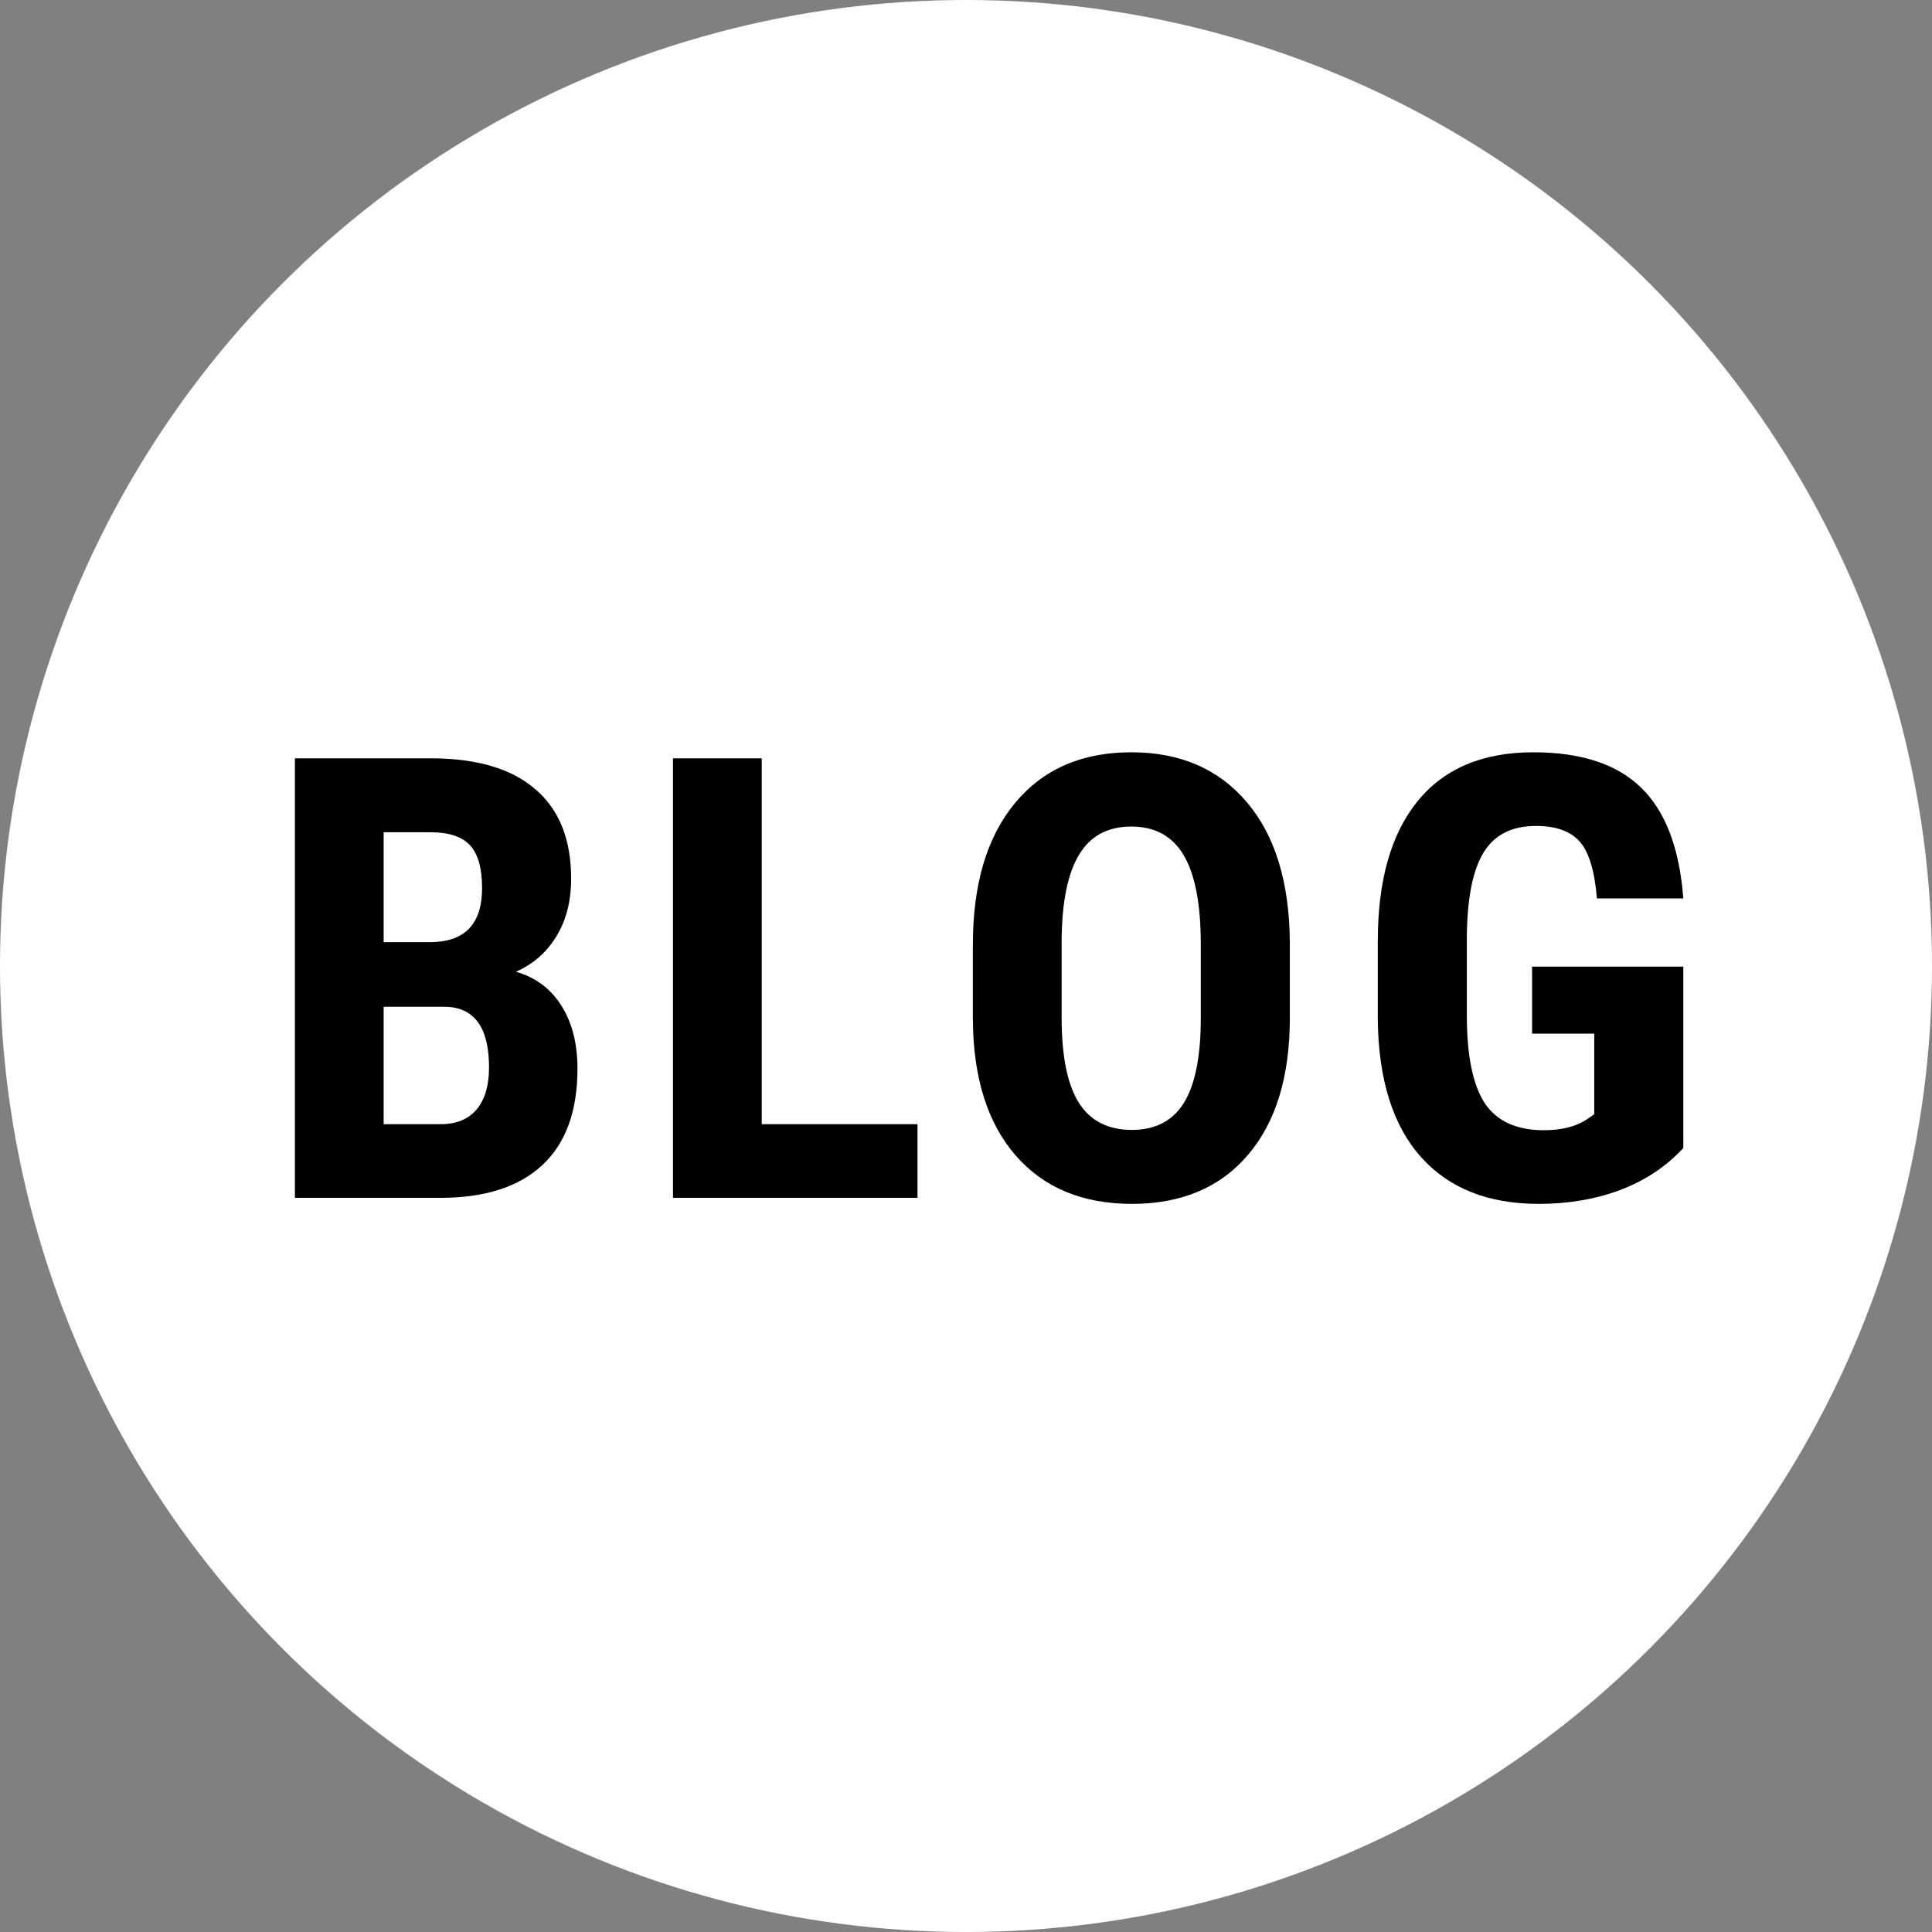
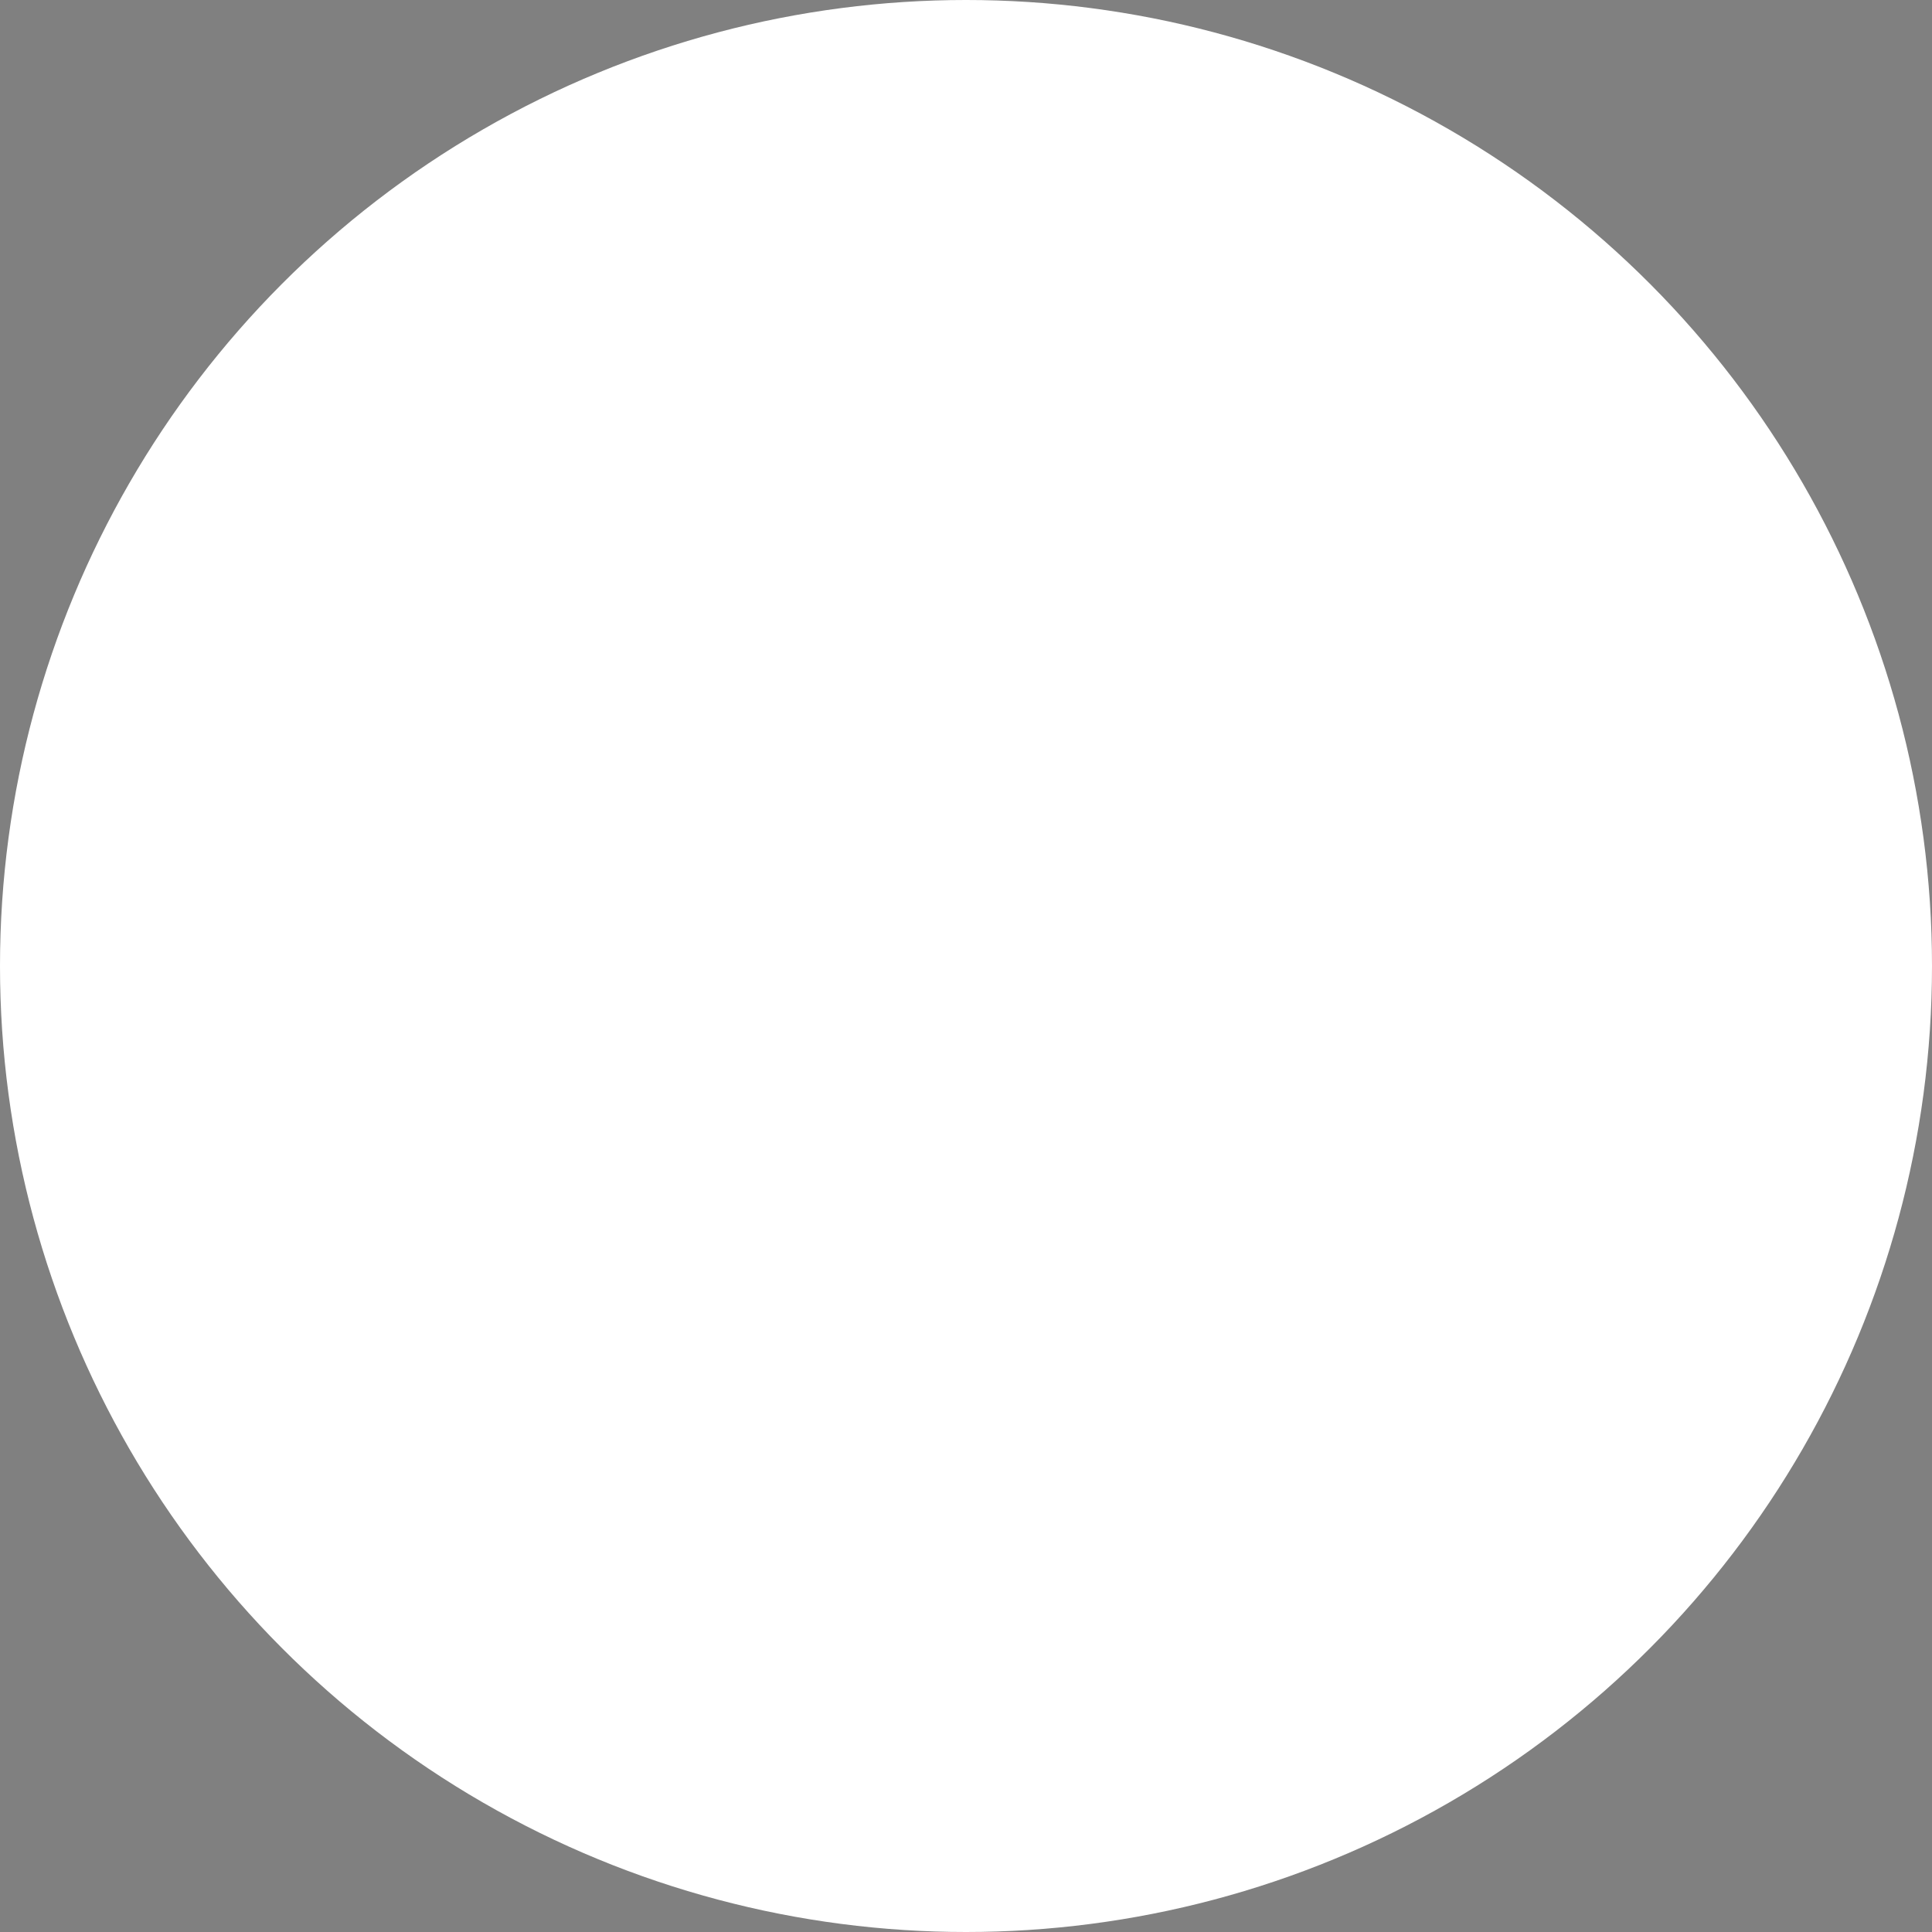
<svg xmlns="http://www.w3.org/2000/svg" width="50" height="50" viewBox="0 0 50 50" fill="none">
  <rect x="0" y="0" width="50" height="50" fill="#808080" stroke="none" />
  <circle cx="25" cy="25" r="25" fill="white" />
-   <path d="M7.632 31V19.625H11.148C12.336 19.625 13.237 19.891 13.851 20.422C14.471 20.948 14.781 21.721 14.781 22.742C14.781 23.32 14.653 23.818 14.398 24.234C14.143 24.651 13.794 24.956 13.351 25.148C13.862 25.294 14.255 25.588 14.531 26.031C14.807 26.469 14.945 27.01 14.945 27.656C14.945 28.76 14.64 29.594 14.031 30.156C13.427 30.719 12.549 31 11.398 31H7.632ZM9.929 26.055V29.094H11.398C11.81 29.094 12.122 28.966 12.336 28.711C12.549 28.456 12.656 28.094 12.656 27.625C12.656 26.604 12.286 26.081 11.546 26.055H9.929ZM9.929 24.383H11.125C12.026 24.383 12.476 23.917 12.476 22.984C12.476 22.469 12.372 22.099 12.164 21.875C11.955 21.651 11.617 21.539 11.148 21.539H9.929V24.383ZM19.714 29.094H23.745V31H17.417V19.625H19.714V29.094ZM33.381 26.336C33.381 27.862 33.019 29.047 32.295 29.891C31.576 30.734 30.576 31.156 29.295 31.156C28.019 31.156 27.016 30.74 26.287 29.906C25.558 29.068 25.188 27.896 25.178 26.391V24.445C25.178 22.883 25.54 21.664 26.264 20.789C26.988 19.909 27.993 19.469 29.279 19.469C30.545 19.469 31.542 19.901 32.272 20.766C33.001 21.625 33.37 22.833 33.381 24.391V26.336ZM31.076 24.43C31.076 23.404 30.93 22.641 30.639 22.141C30.347 21.641 29.894 21.391 29.279 21.391C28.67 21.391 28.22 21.633 27.928 22.117C27.636 22.596 27.485 23.328 27.475 24.312V26.336C27.475 27.331 27.623 28.065 27.92 28.539C28.217 29.008 28.675 29.242 29.295 29.242C29.894 29.242 30.339 29.013 30.631 28.555C30.923 28.091 31.071 27.375 31.076 26.406V24.43ZM43.564 29.711C43.121 30.19 42.577 30.552 41.931 30.797C41.29 31.037 40.587 31.156 39.822 31.156C38.514 31.156 37.499 30.753 36.775 29.945C36.051 29.133 35.678 27.953 35.657 26.406V24.359C35.657 22.792 35.999 21.586 36.681 20.742C37.368 19.893 38.368 19.469 39.681 19.469C40.915 19.469 41.845 19.773 42.47 20.383C43.1 20.992 43.465 21.948 43.564 23.25H41.329C41.267 22.526 41.116 22.034 40.876 21.773C40.637 21.508 40.262 21.375 39.751 21.375C39.131 21.375 38.681 21.602 38.4 22.055C38.118 22.508 37.973 23.229 37.962 24.219V26.281C37.962 27.318 38.116 28.073 38.423 28.547C38.736 29.016 39.246 29.25 39.954 29.25C40.407 29.25 40.775 29.159 41.056 28.977L41.259 28.836V26.75H39.65V25.016H43.564V29.711Z" fill="black" />
</svg>